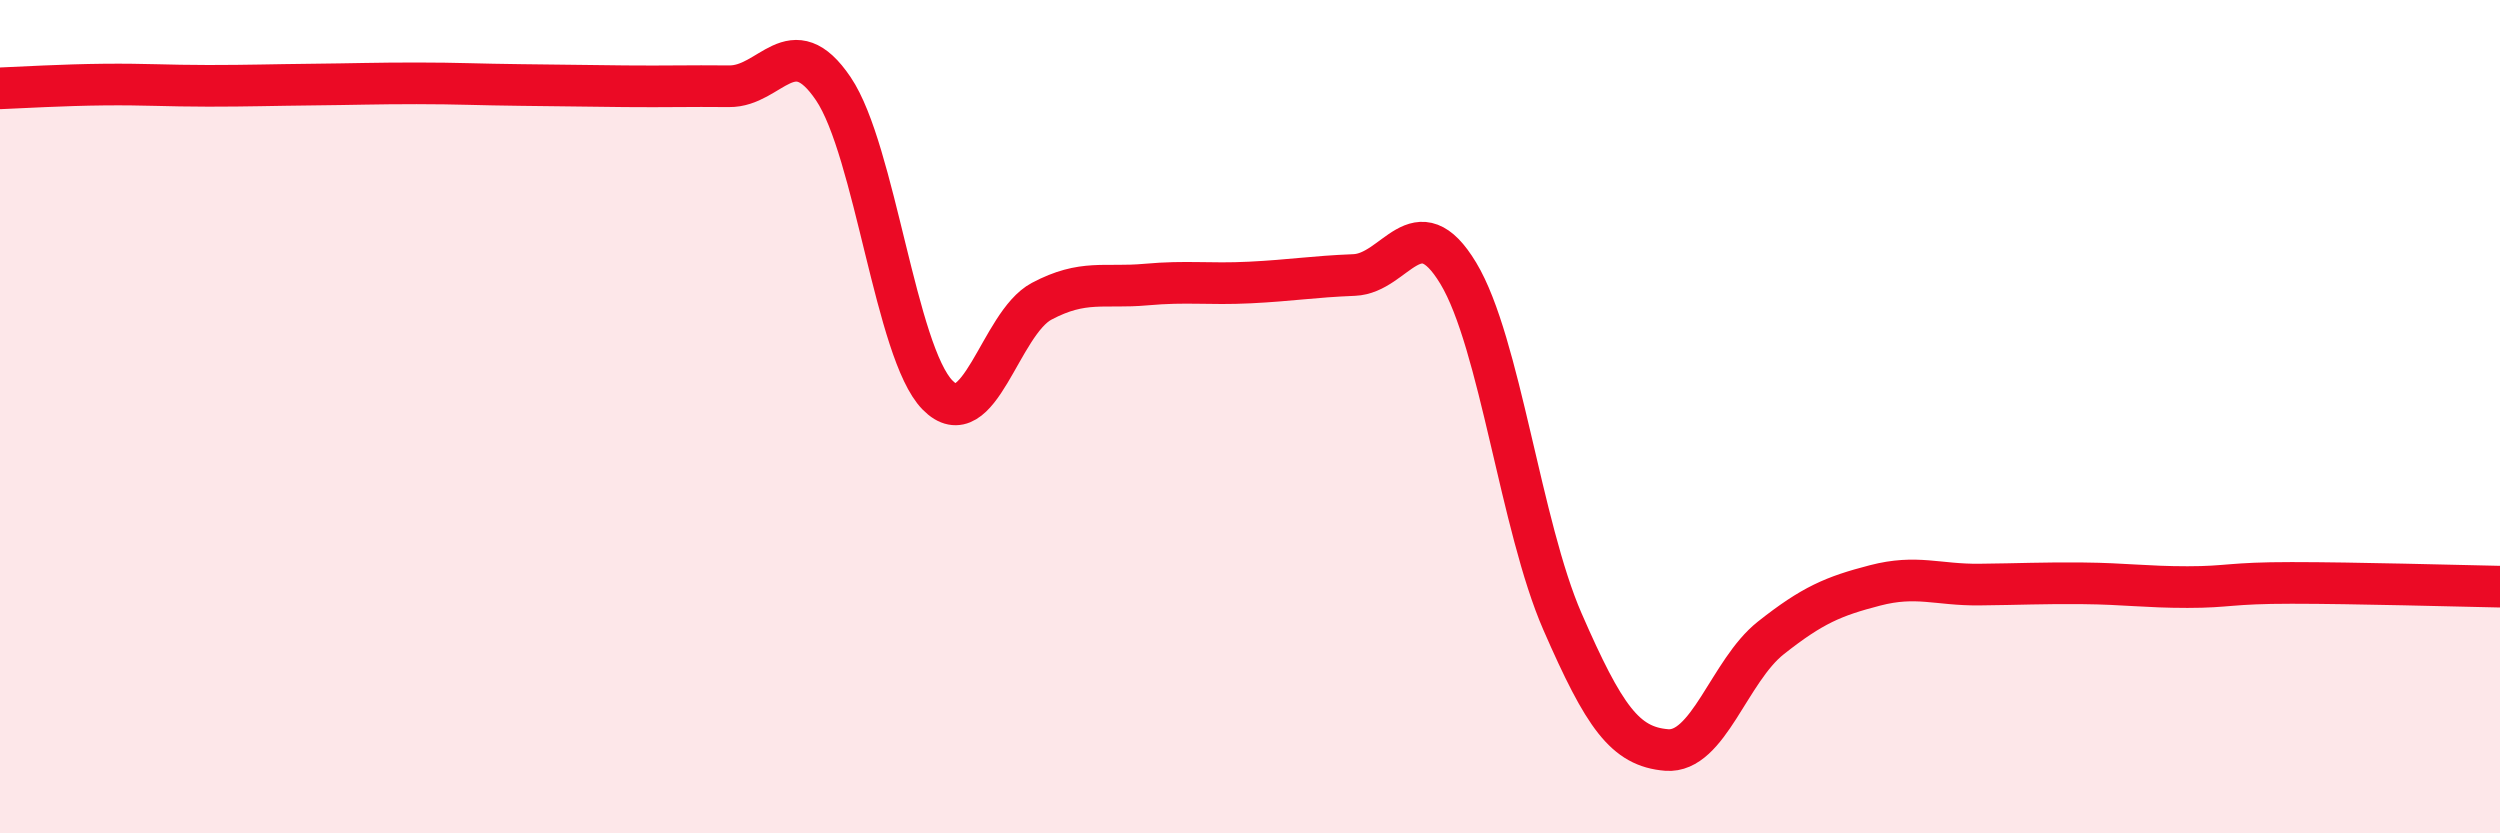
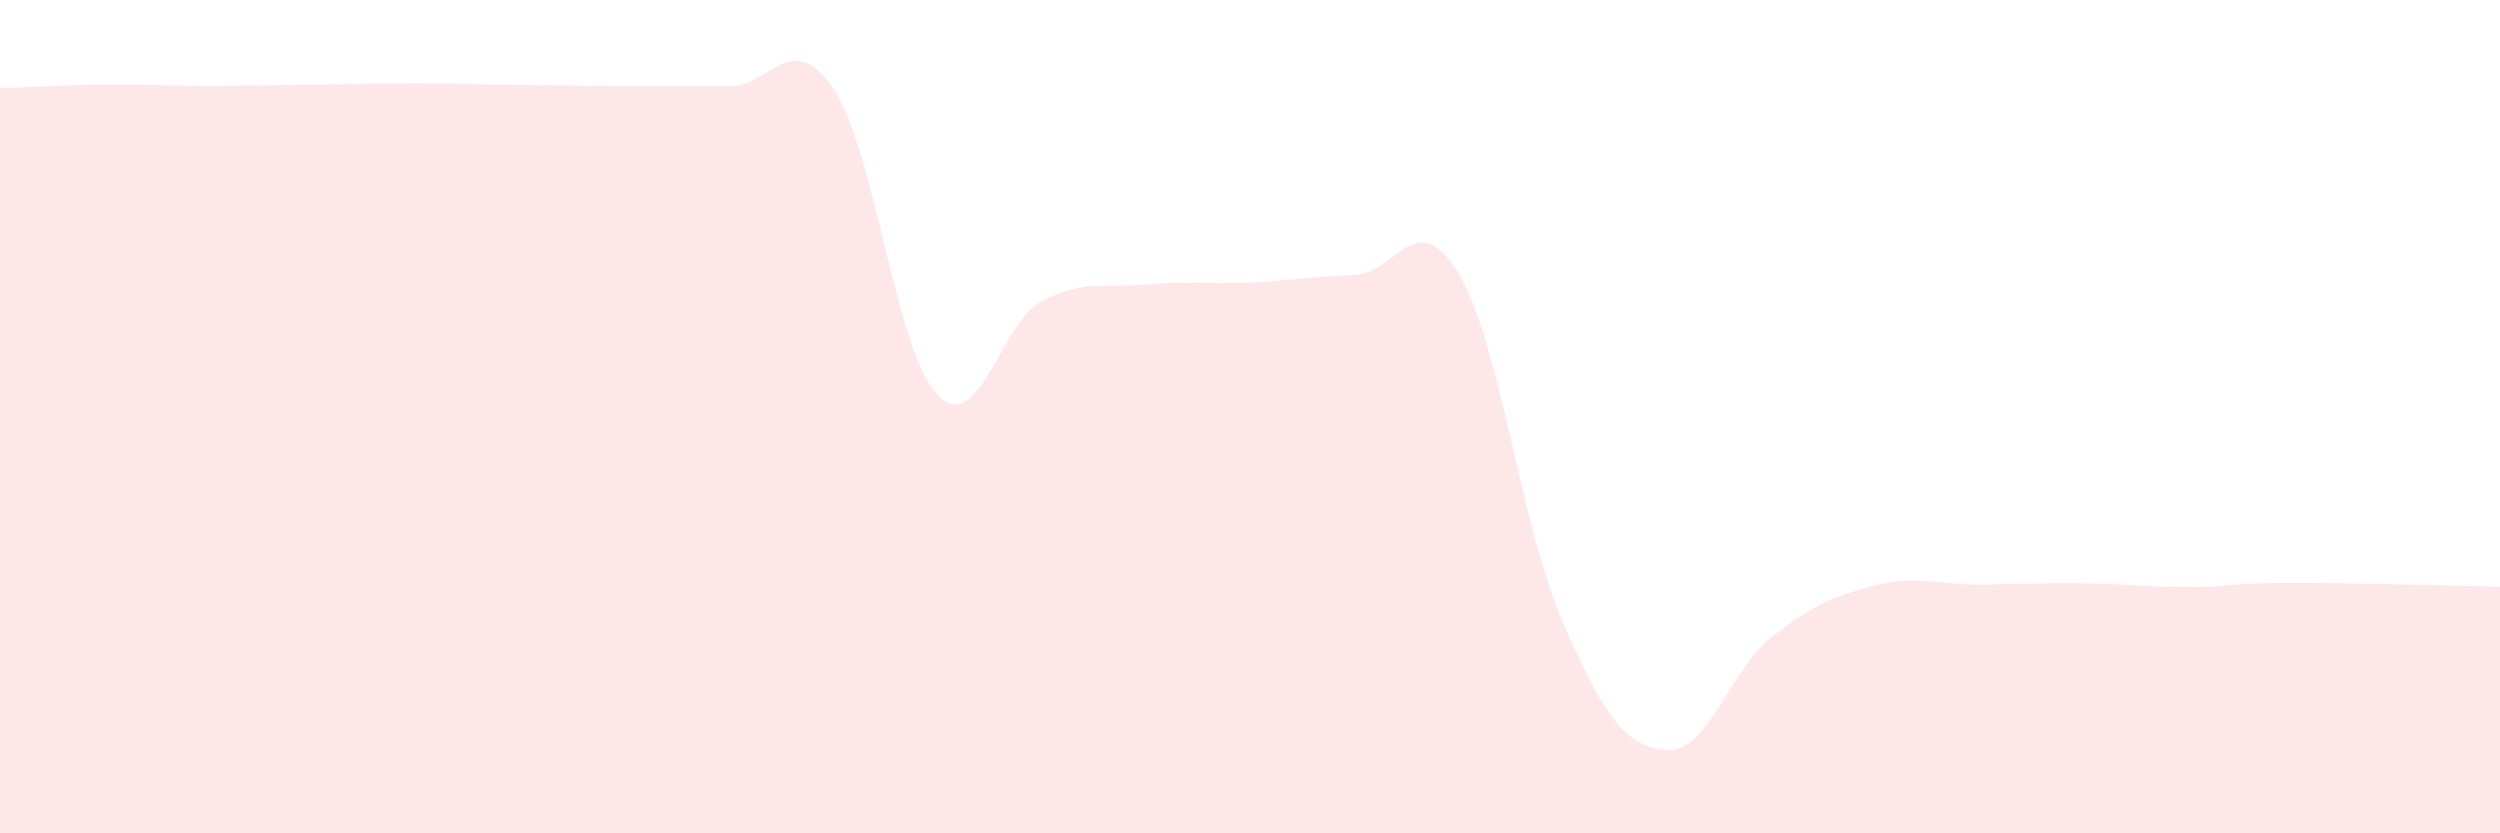
<svg xmlns="http://www.w3.org/2000/svg" width="60" height="20" viewBox="0 0 60 20">
  <path d="M 0,2.12 C 0.5,2.1 1.5,2.04 2.5,2.03 C 3.5,2.02 4,2.06 5,2.06 C 6,2.06 6.5,2.04 7.5,2.03 C 8.5,2.02 9,2 10,2 C 11,2 11.5,2.03 12.5,2.04 C 13.5,2.05 14,2.06 15,2.07 C 16,2.08 16.5,2.06 17.5,2.07 C 18.5,2.08 19,0.65 20,2.13 C 21,3.61 21.5,8.46 22.5,9.48 C 23.5,10.5 24,7.76 25,7.23 C 26,6.7 26.5,6.92 27.5,6.83 C 28.5,6.74 29,6.83 30,6.78 C 31,6.73 31.5,6.64 32.5,6.6 C 33.5,6.56 34,4.9 35,6.56 C 36,8.22 36.5,12.63 37.5,14.92 C 38.5,17.21 39,17.92 40,18 C 41,18.08 41.5,16.1 42.5,15.31 C 43.5,14.52 44,14.31 45,14.05 C 46,13.79 46.5,14.04 47.5,14.03 C 48.5,14.02 49,13.99 50,14 C 51,14.01 51.5,14.09 52.5,14.09 C 53.5,14.09 53.5,13.99 55,13.99 C 56.5,13.99 59,14.06 60,14.08L60 20L0 20Z" fill="#EB0A25" opacity="0.1" stroke-linecap="round" stroke-linejoin="round" />
-   <path d="M 0,2.12 C 0.5,2.1 1.5,2.04 2.5,2.03 C 3.5,2.02 4,2.06 5,2.06 C 6,2.06 6.5,2.04 7.5,2.03 C 8.5,2.02 9,2 10,2 C 11,2 11.5,2.03 12.5,2.04 C 13.5,2.05 14,2.06 15,2.07 C 16,2.08 16.5,2.06 17.5,2.07 C 18.5,2.08 19,0.65 20,2.13 C 21,3.61 21.5,8.46 22.5,9.48 C 23.5,10.5 24,7.76 25,7.23 C 26,6.7 26.5,6.92 27.5,6.83 C 28.5,6.74 29,6.83 30,6.78 C 31,6.73 31.5,6.64 32.5,6.6 C 33.5,6.56 34,4.9 35,6.56 C 36,8.22 36.5,12.63 37.5,14.92 C 38.5,17.21 39,17.92 40,18 C 41,18.08 41.5,16.1 42.5,15.31 C 43.5,14.52 44,14.31 45,14.05 C 46,13.79 46.5,14.04 47.5,14.03 C 48.5,14.02 49,13.99 50,14 C 51,14.01 51.5,14.09 52.5,14.09 C 53.5,14.09 53.5,13.99 55,13.99 C 56.5,13.99 59,14.06 60,14.08" stroke="#EB0A25" stroke-width="1" fill="none" stroke-linecap="round" stroke-linejoin="round" />
</svg>